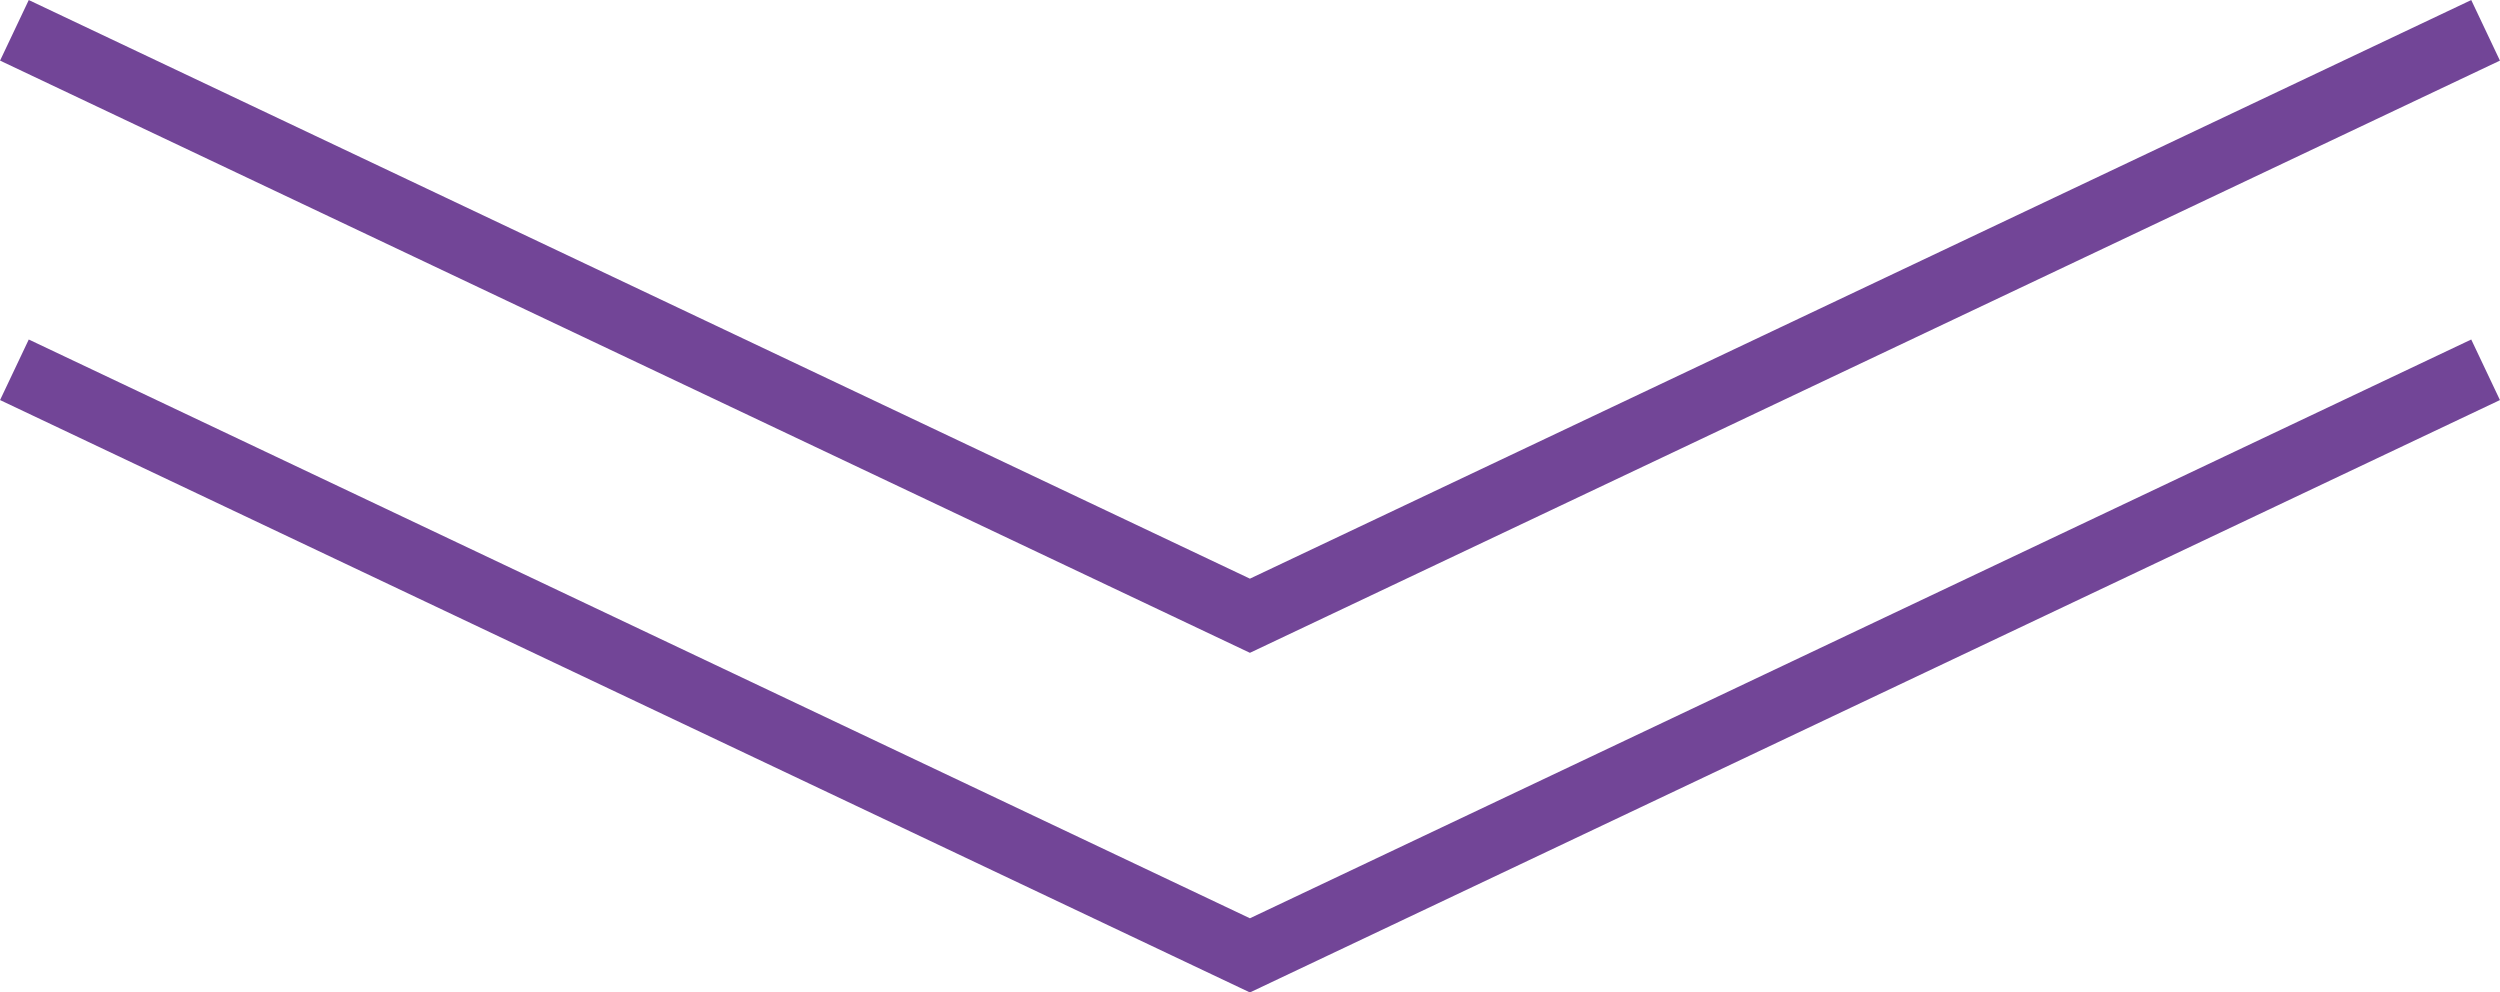
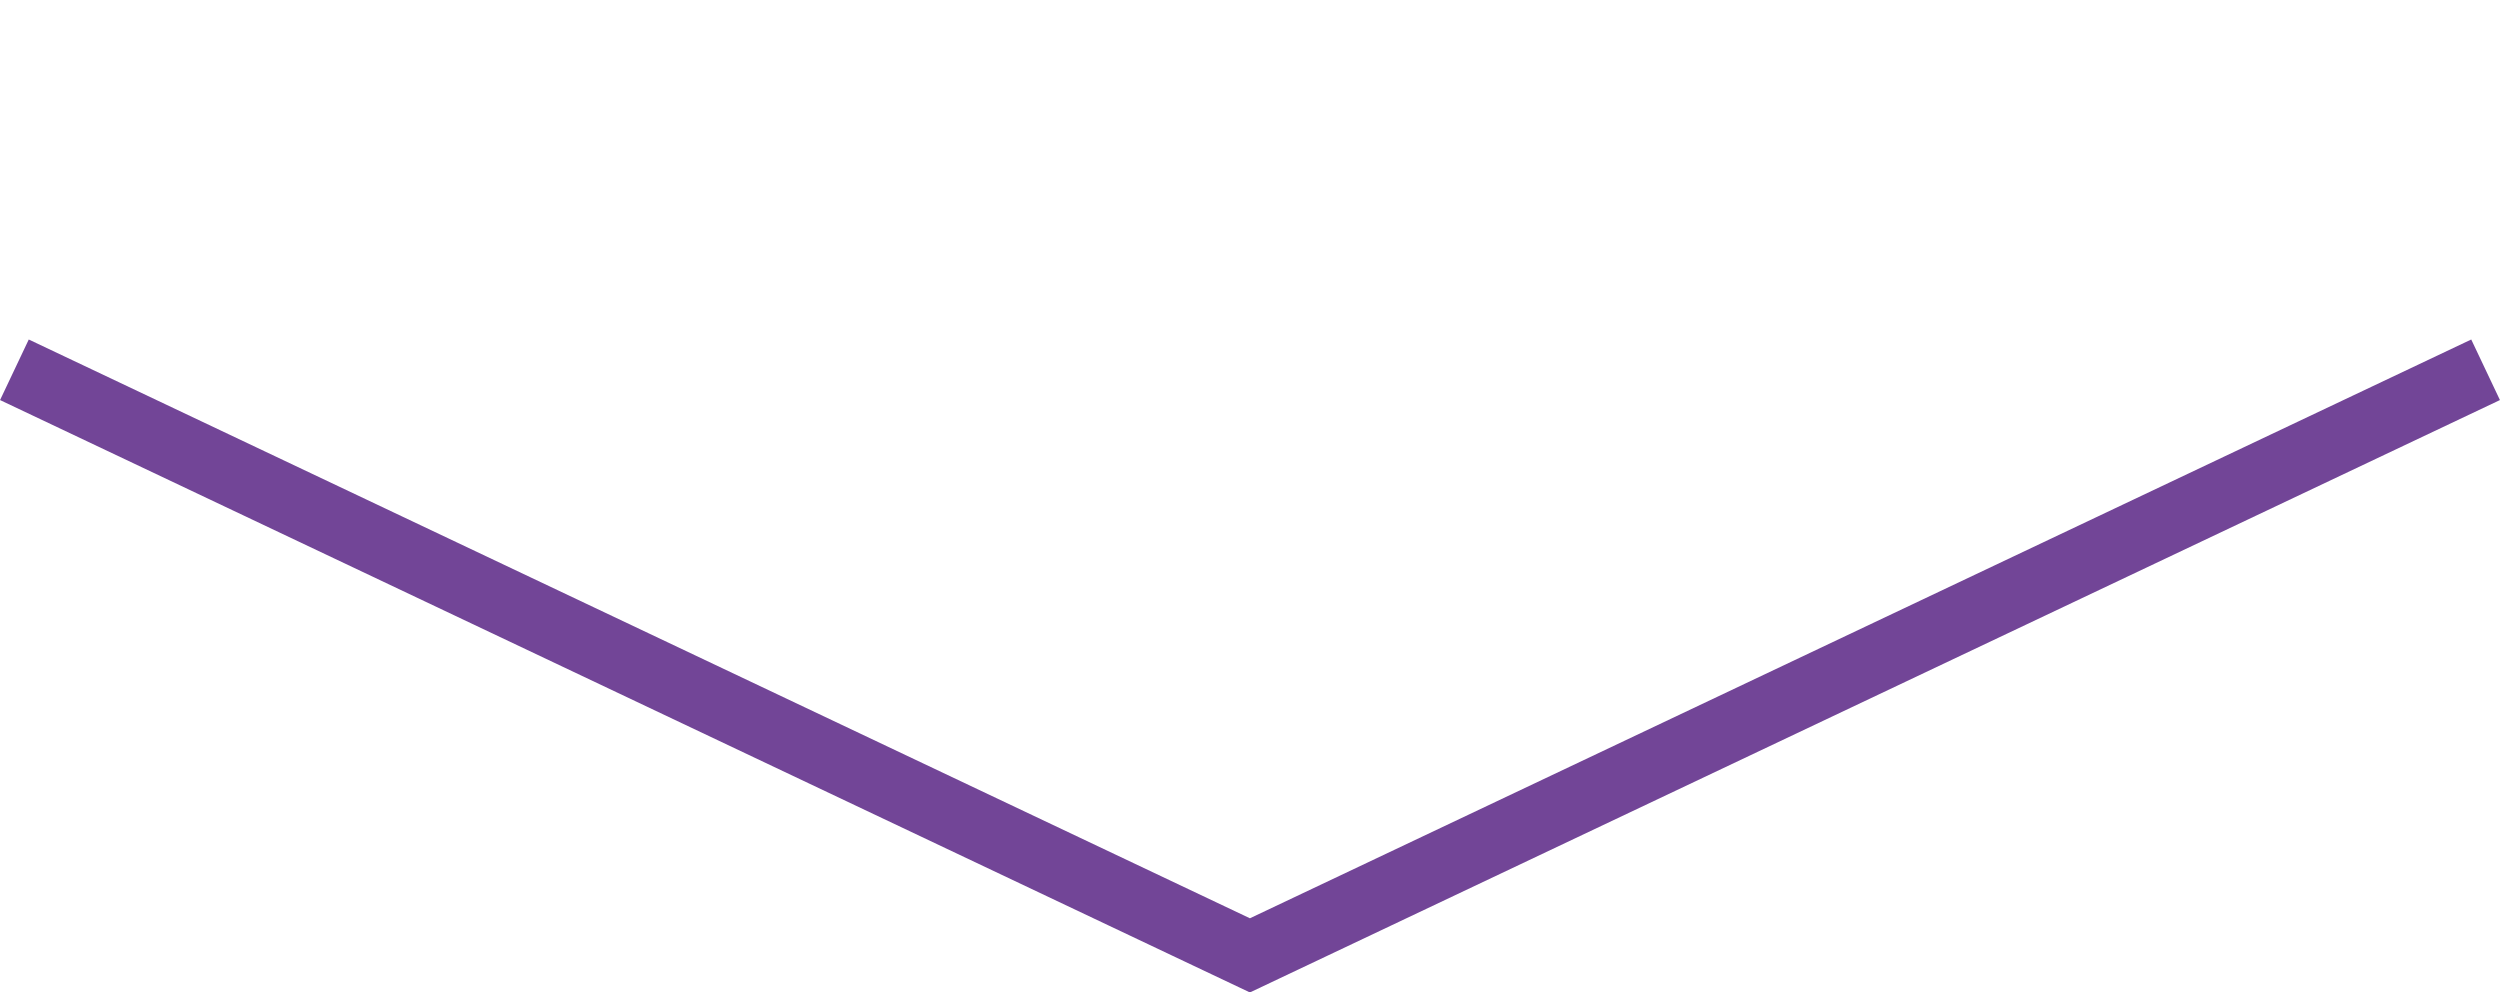
<svg xmlns="http://www.w3.org/2000/svg" id="Layer_2" data-name="Layer 2" viewBox="0 0 149.21 59.23">
  <defs>
    <style>
      .cls-1 {
        fill: none;
        stroke: #724597;
        stroke-miterlimit: 10;
        stroke-width: 4px;
      }
    </style>
  </defs>
  <g id="_背景" data-name="背景">
    <g>
-       <polyline class="cls-1" points=".86 1.81 74.6 36.75 148.35 1.81" />
      <polyline class="cls-1" points=".86 22.07 74.6 57.02 148.35 22.07" />
    </g>
  </g>
</svg>